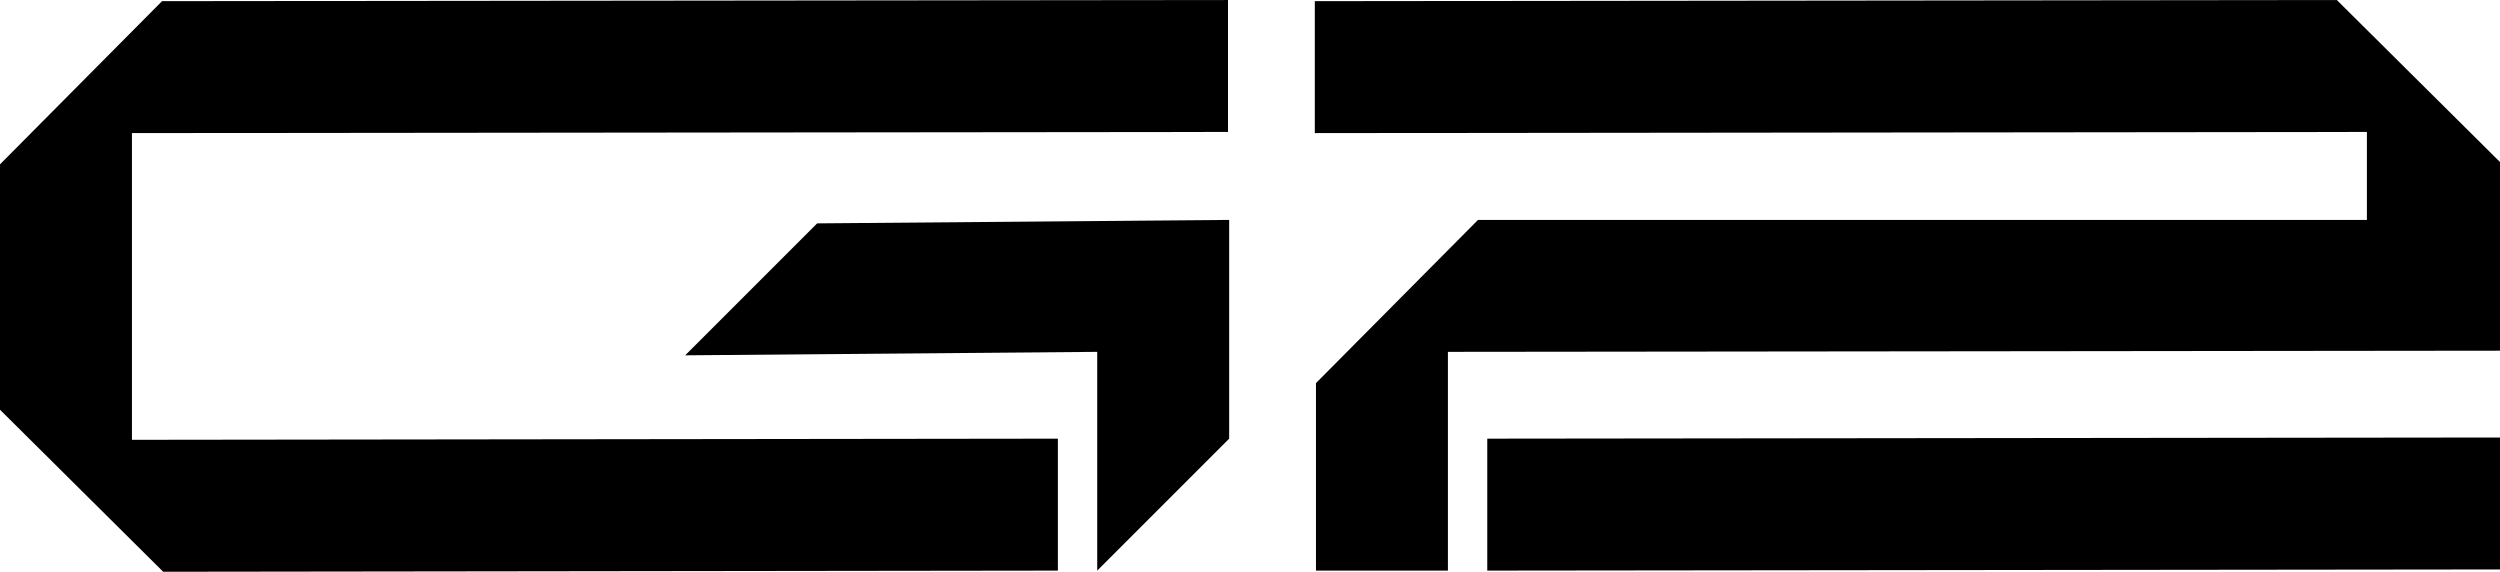
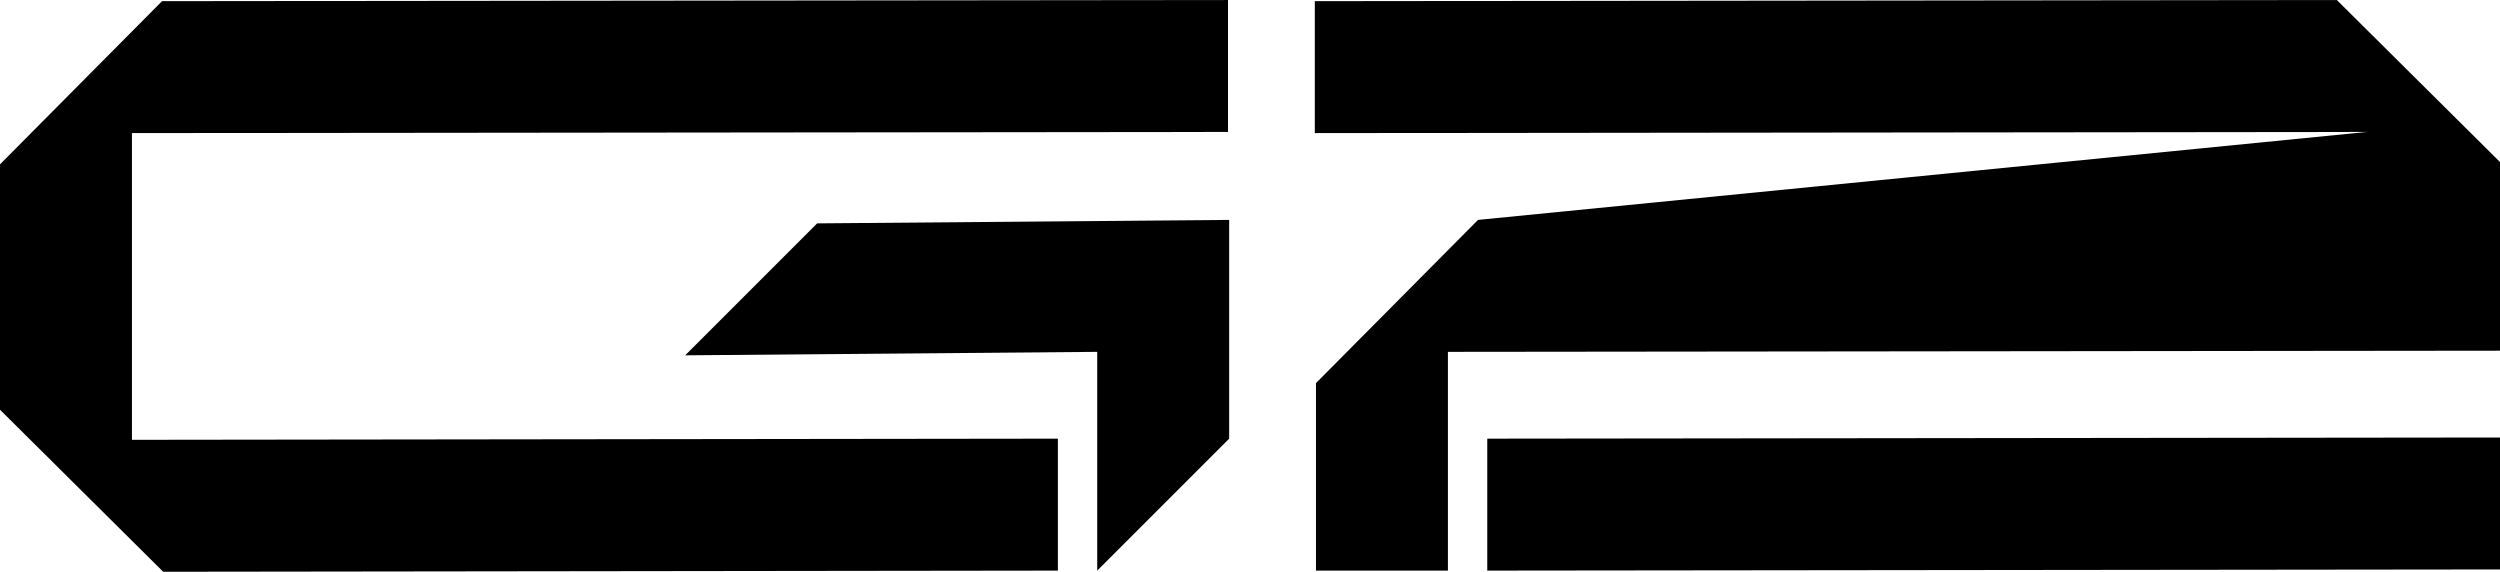
<svg xmlns="http://www.w3.org/2000/svg" version="1.1" id="Layer_1" x="0px" y="0px" viewBox="0 0 216 49.4" style="enable-background:new 0 0 216 49.4;" xml:space="preserve">
-   <path d="M128.5,49.3l87.5-0.1l0-11.4l-87.5,0.1L128.5,49.3z M113.7,49.3l11.4,0l0-18.9l90.9-0.1l0-16.3L201.9,0l-88.3,0.1l0,11.4  l90.9-0.1l0,7.6L127.7,19l-14,14.1L113.7,49.3z M14.1,49.4l77.3-0.1l0-11.4l-80,0.1l0-26.5l94.7-0.1l0-11.4L14,0.1L0,14.2l0,21.2  L14.1,49.4z M94.8,49.3l0-18.9l-35.6,0.3l11.4-11.4l35.6-0.3l0,18.9L94.8,49.3z" />
+   <path d="M128.5,49.3l87.5-0.1l0-11.4l-87.5,0.1L128.5,49.3z M113.7,49.3l11.4,0l0-18.9l90.9-0.1l0-16.3L201.9,0l-88.3,0.1l0,11.4  l90.9-0.1L127.7,19l-14,14.1L113.7,49.3z M14.1,49.4l77.3-0.1l0-11.4l-80,0.1l0-26.5l94.7-0.1l0-11.4L14,0.1L0,14.2l0,21.2  L14.1,49.4z M94.8,49.3l0-18.9l-35.6,0.3l11.4-11.4l35.6-0.3l0,18.9L94.8,49.3z" />
</svg>